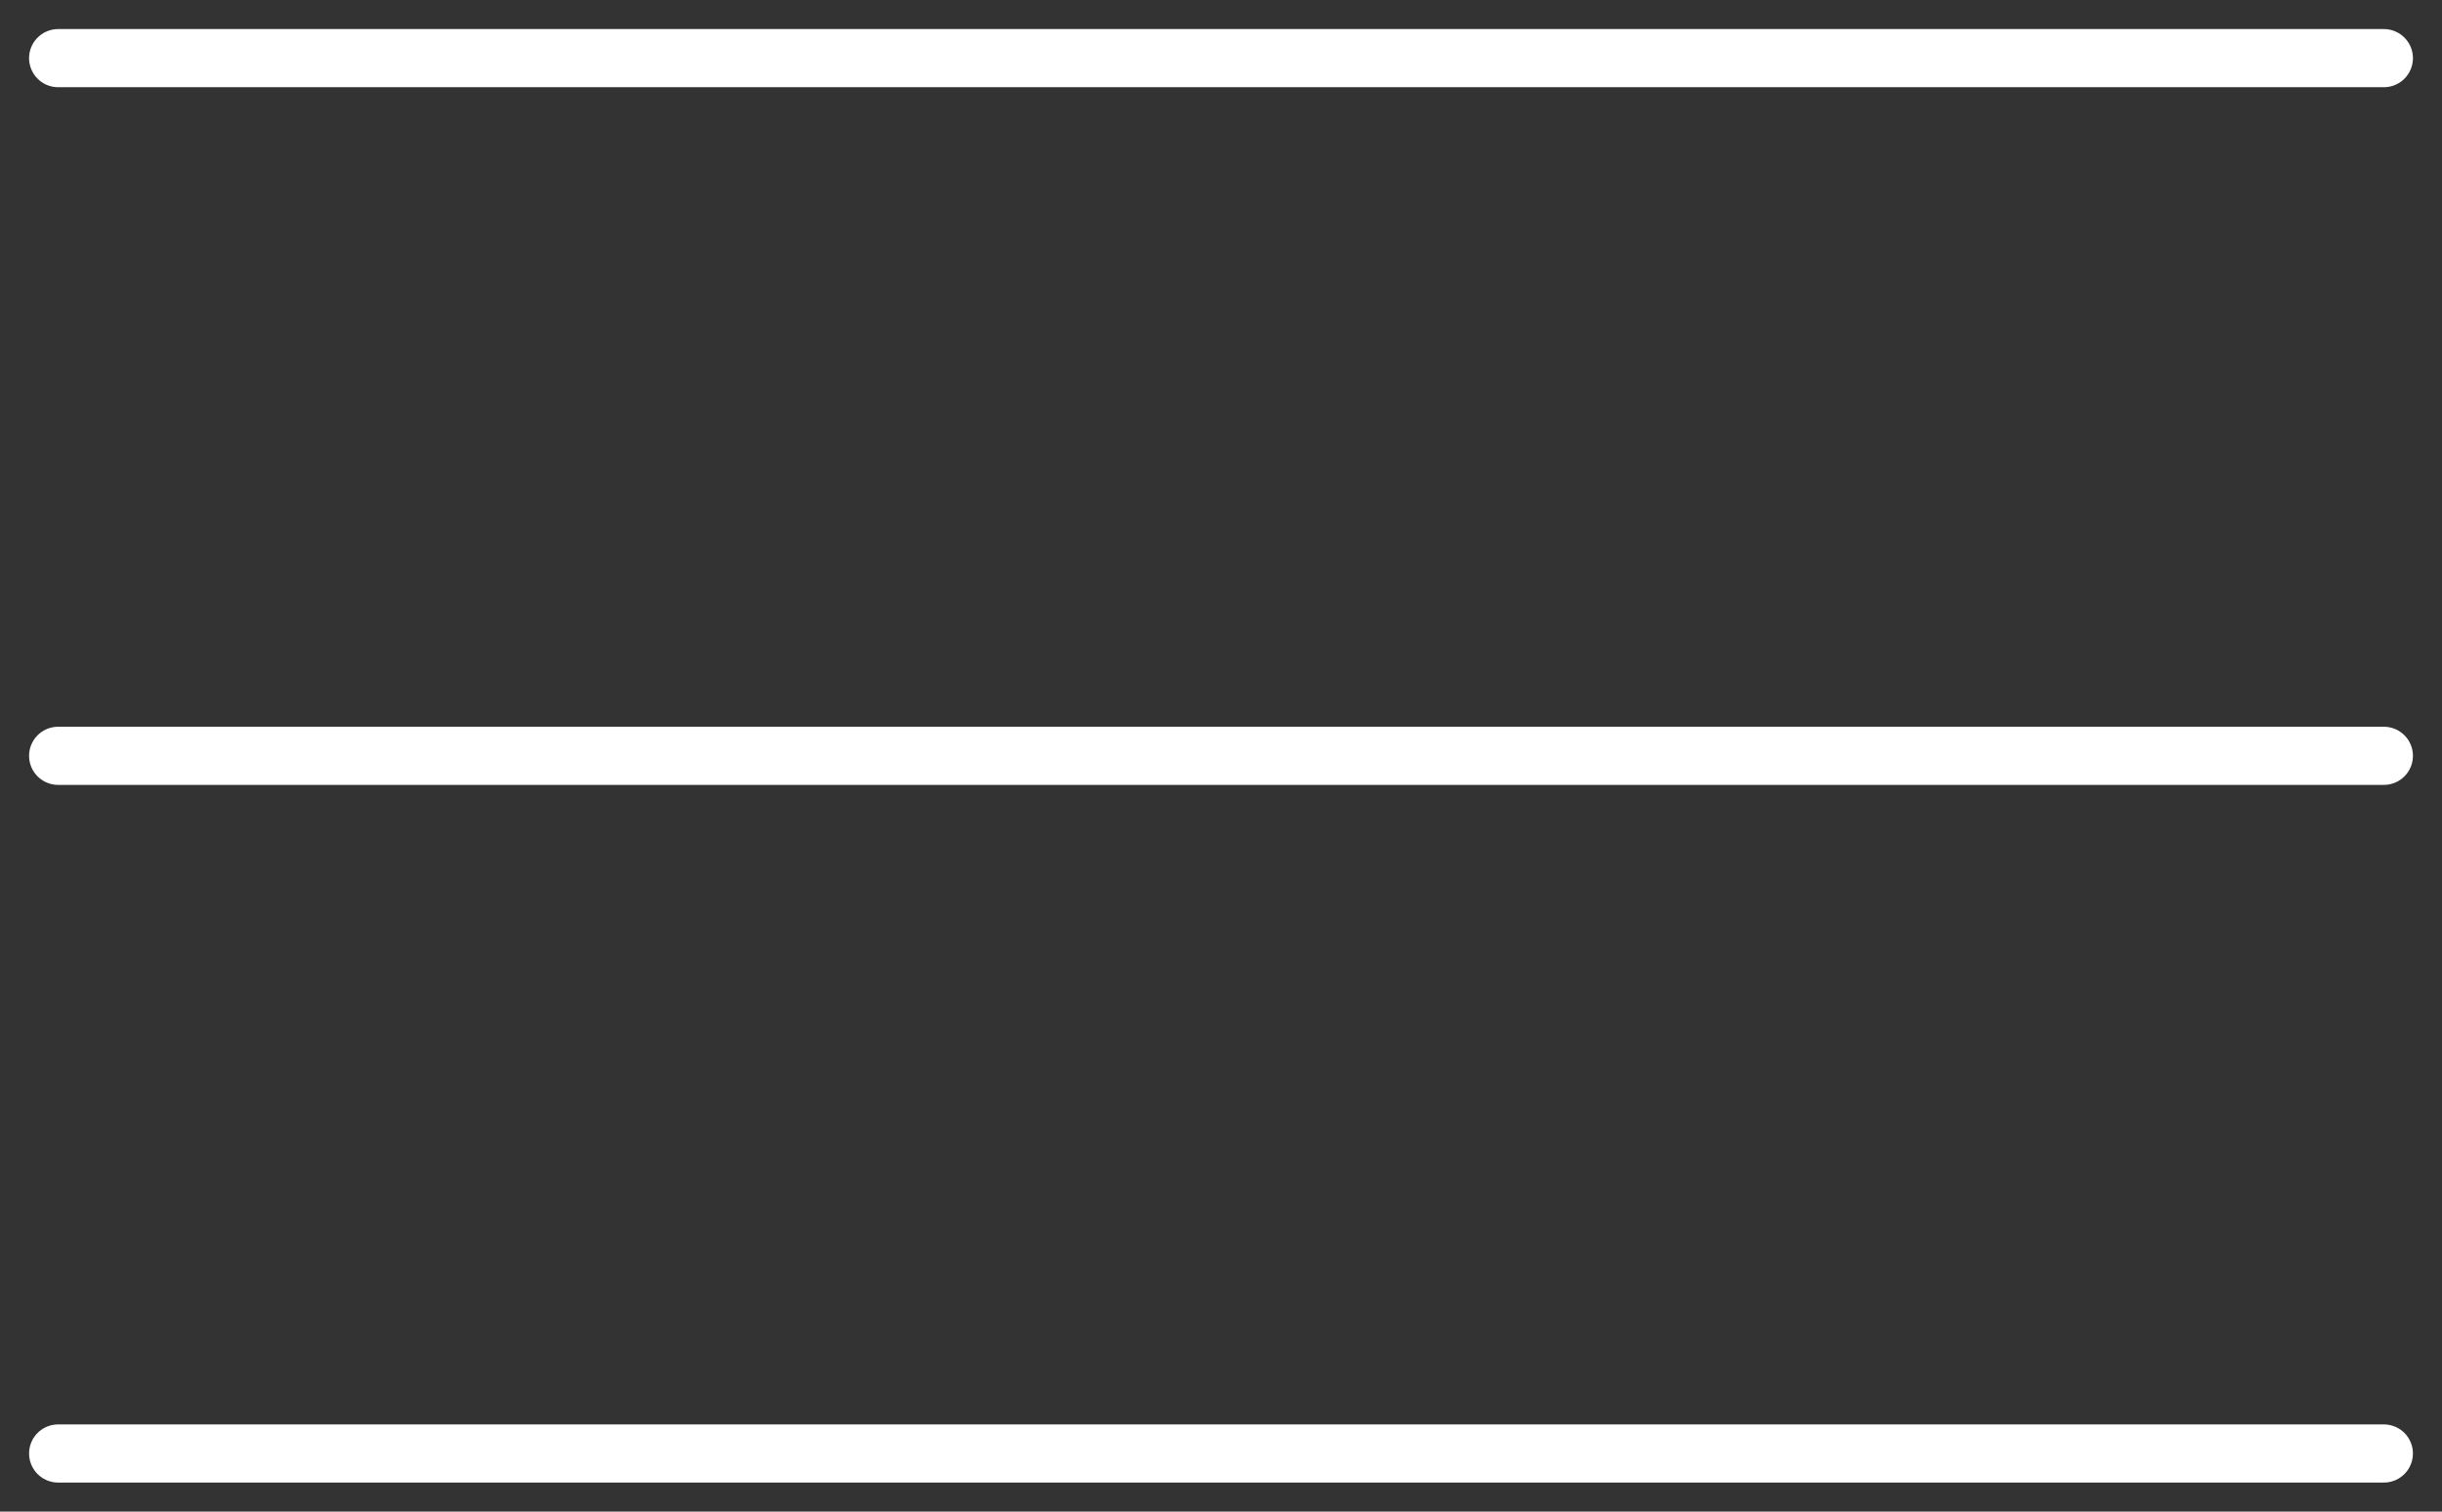
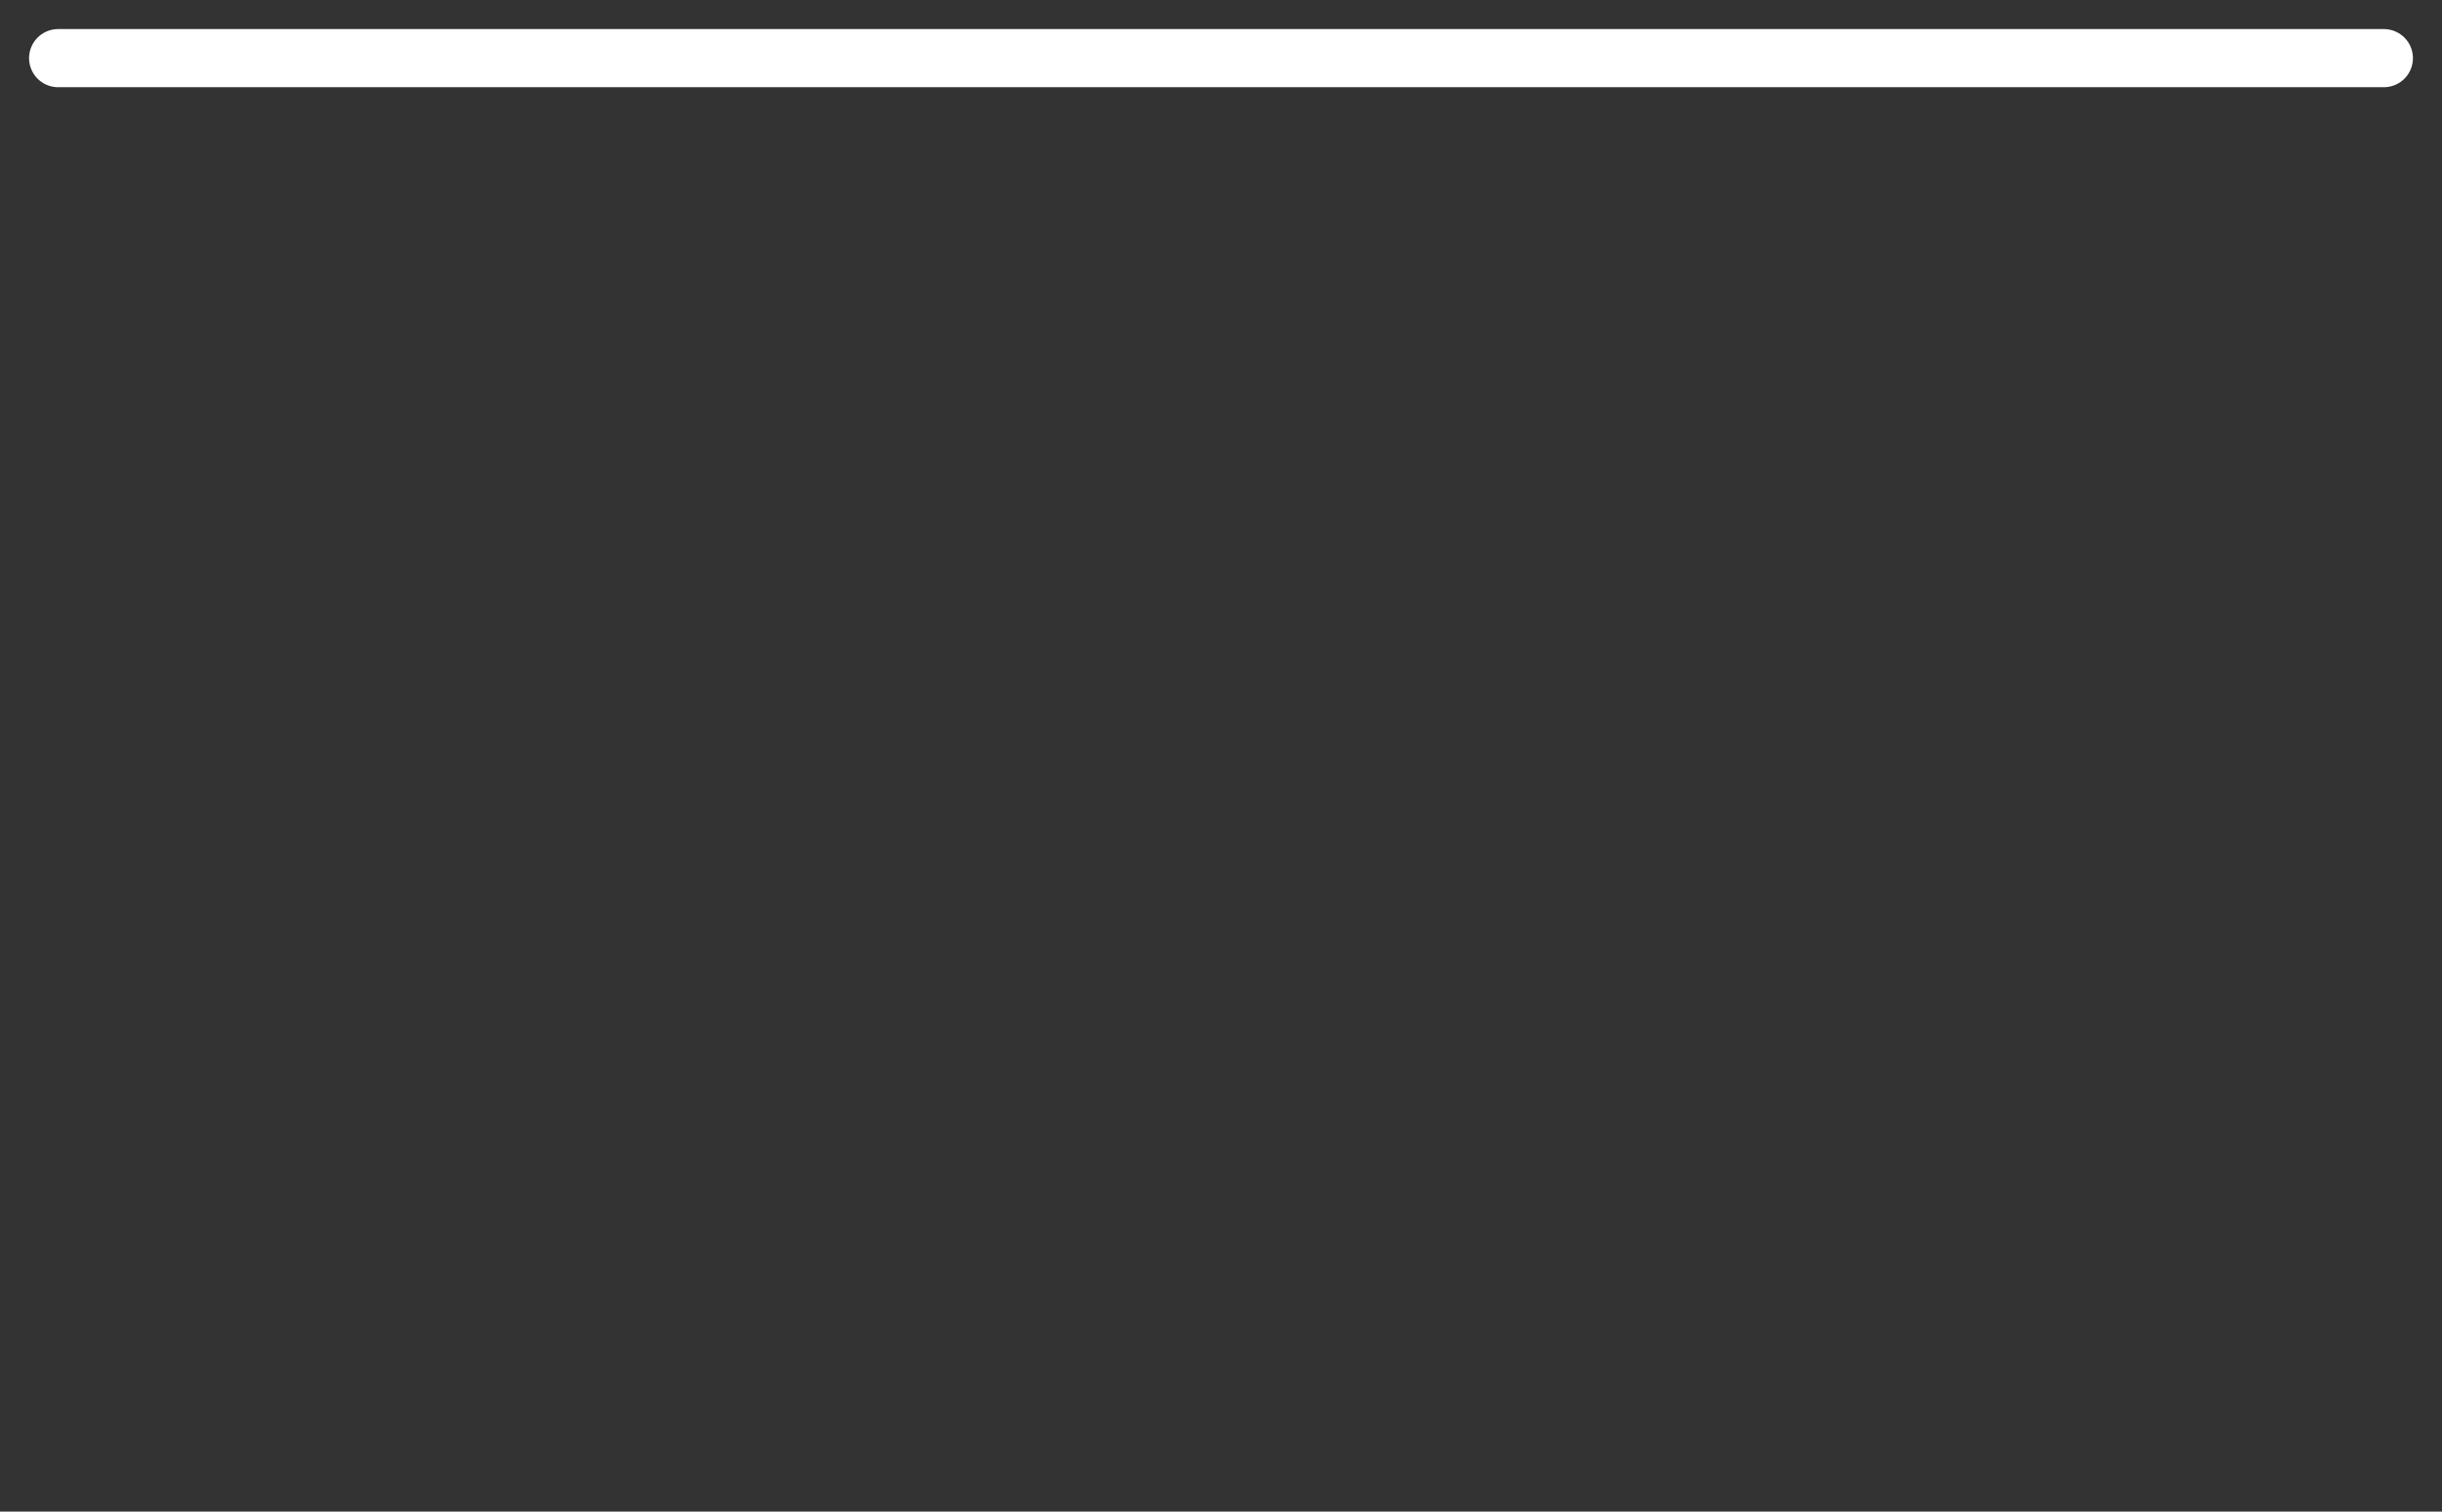
<svg xmlns="http://www.w3.org/2000/svg" width="42" height="26" viewBox="0 0 42 26" fill="none">
  <rect x="0" y="0" width="42" height="26" fill="#333333" stroke="none" />
  <path d="M1 1H41" stroke="white" stroke-linecap="round" />
-   <path d="M1 13H41" stroke="white" stroke-linecap="round" />
-   <path d="M1 25H41" stroke="white" stroke-linecap="round" />
</svg>